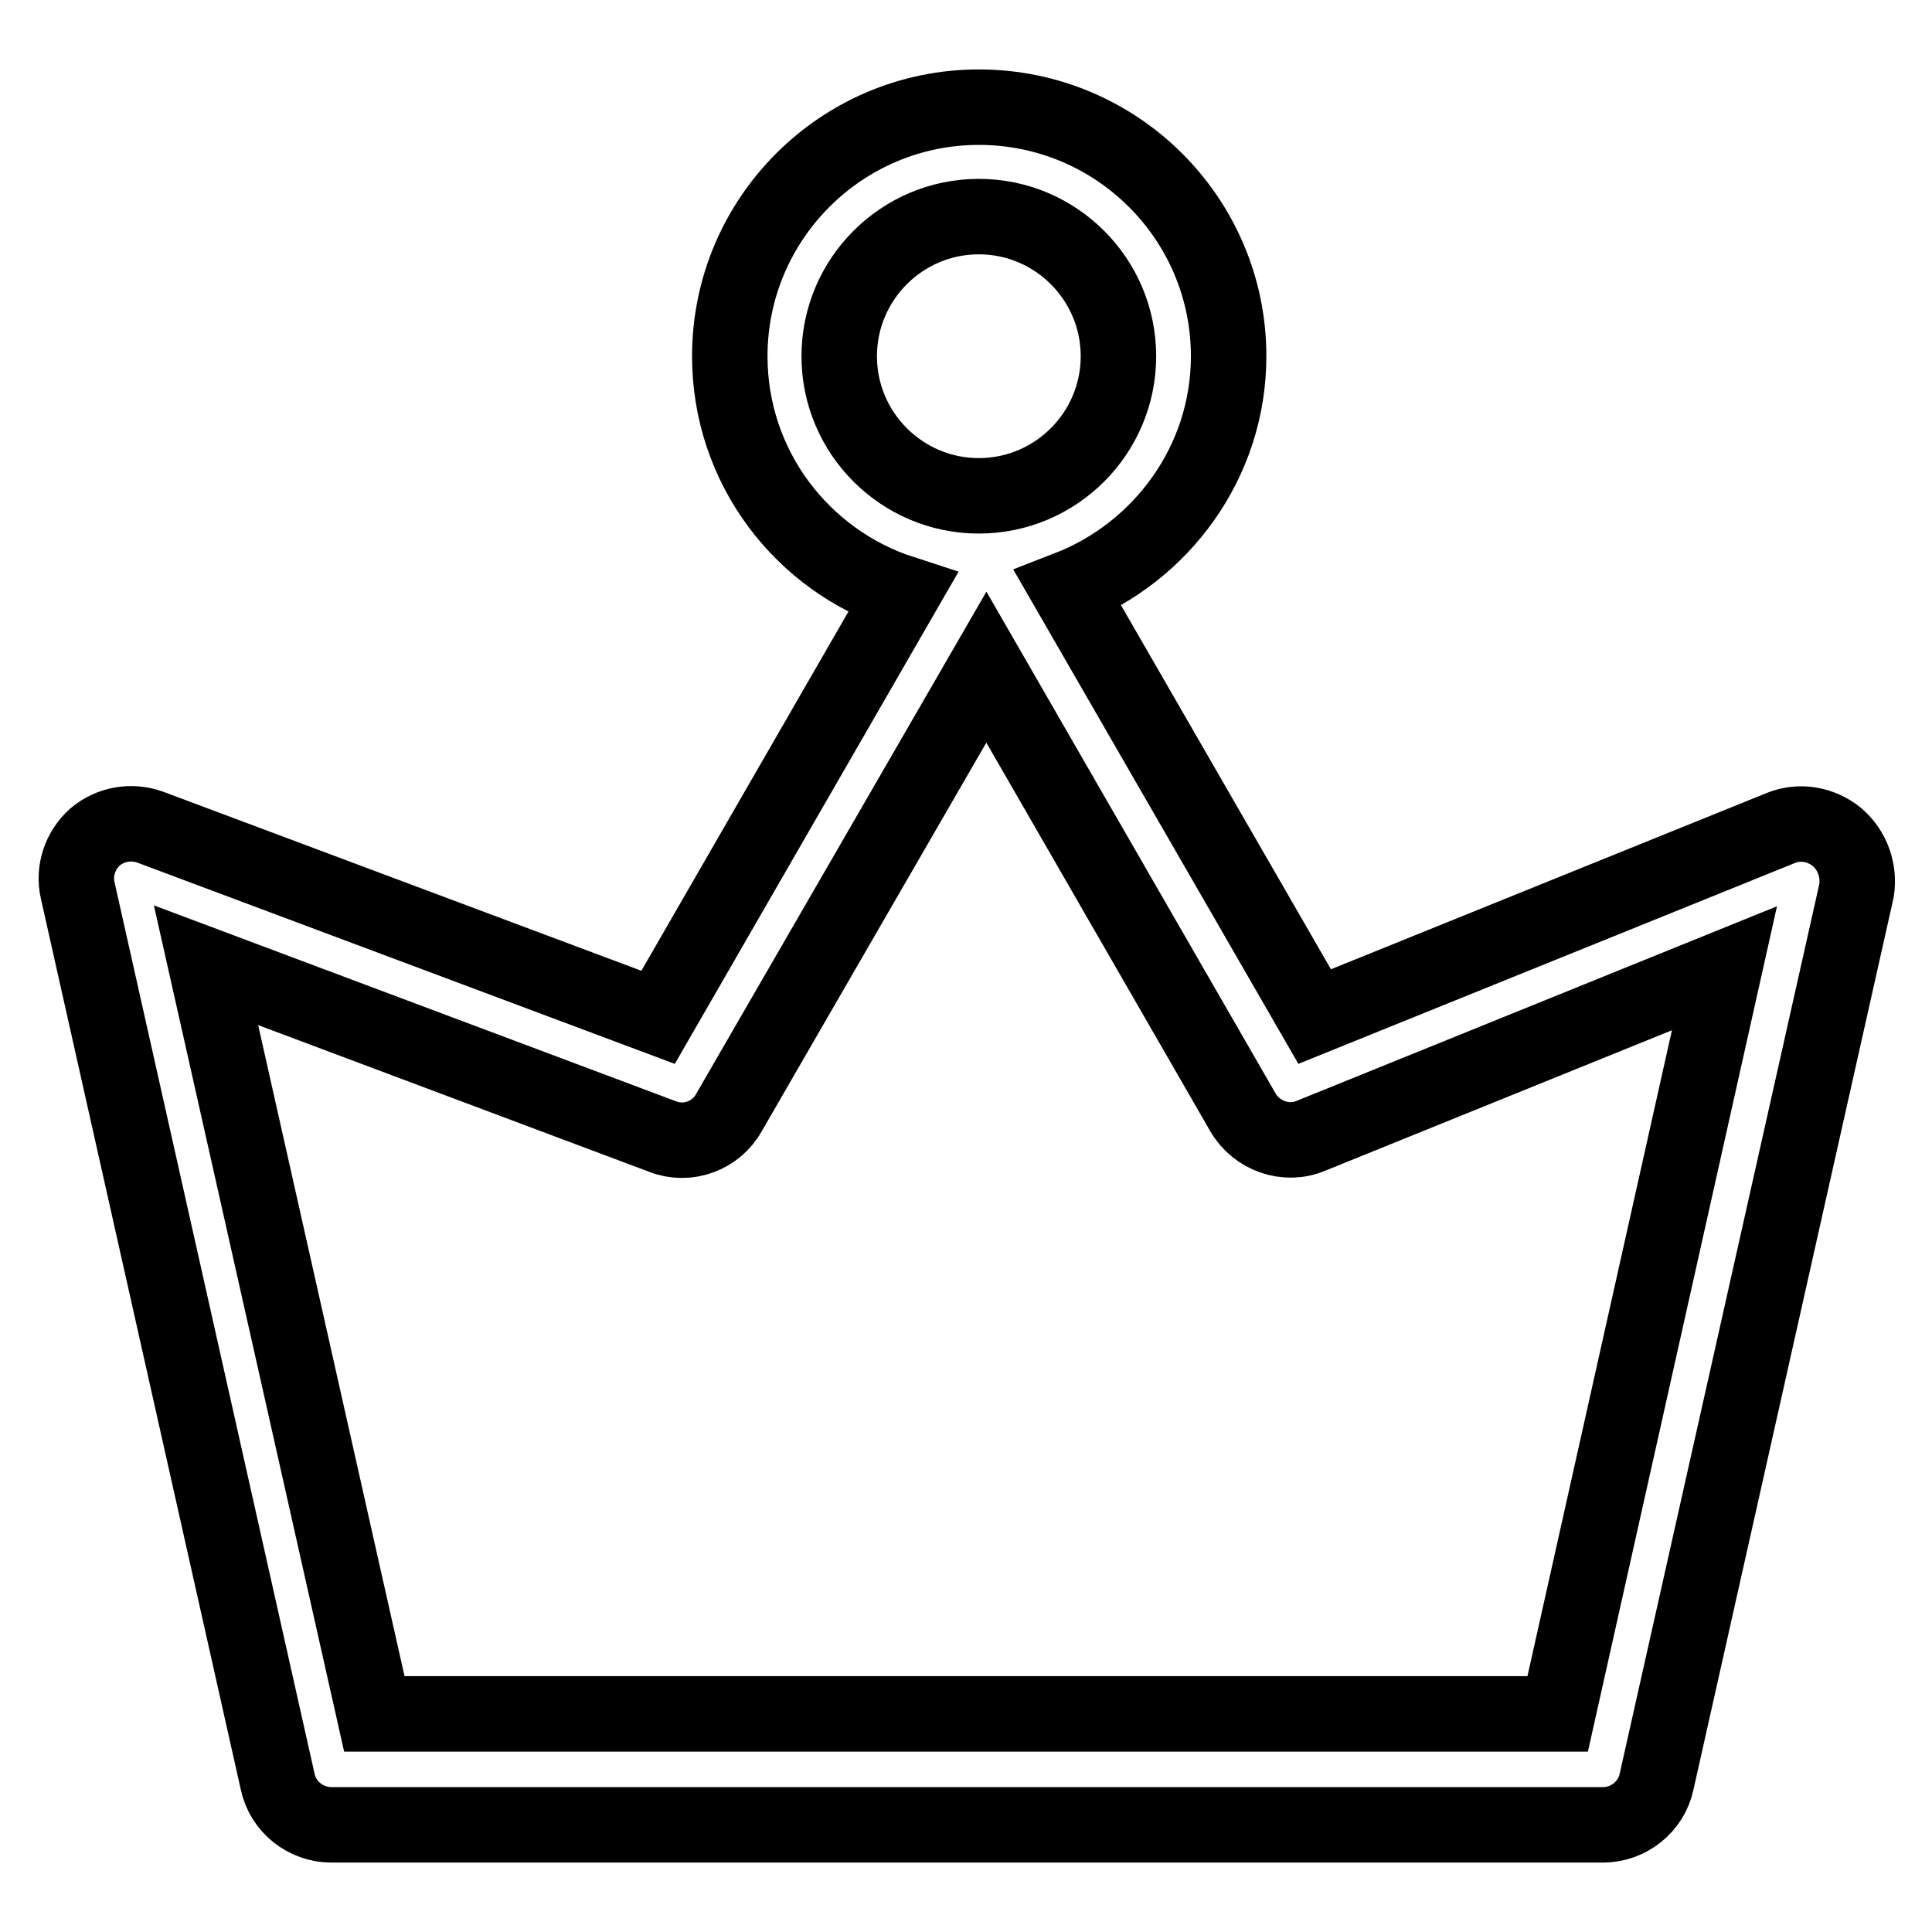
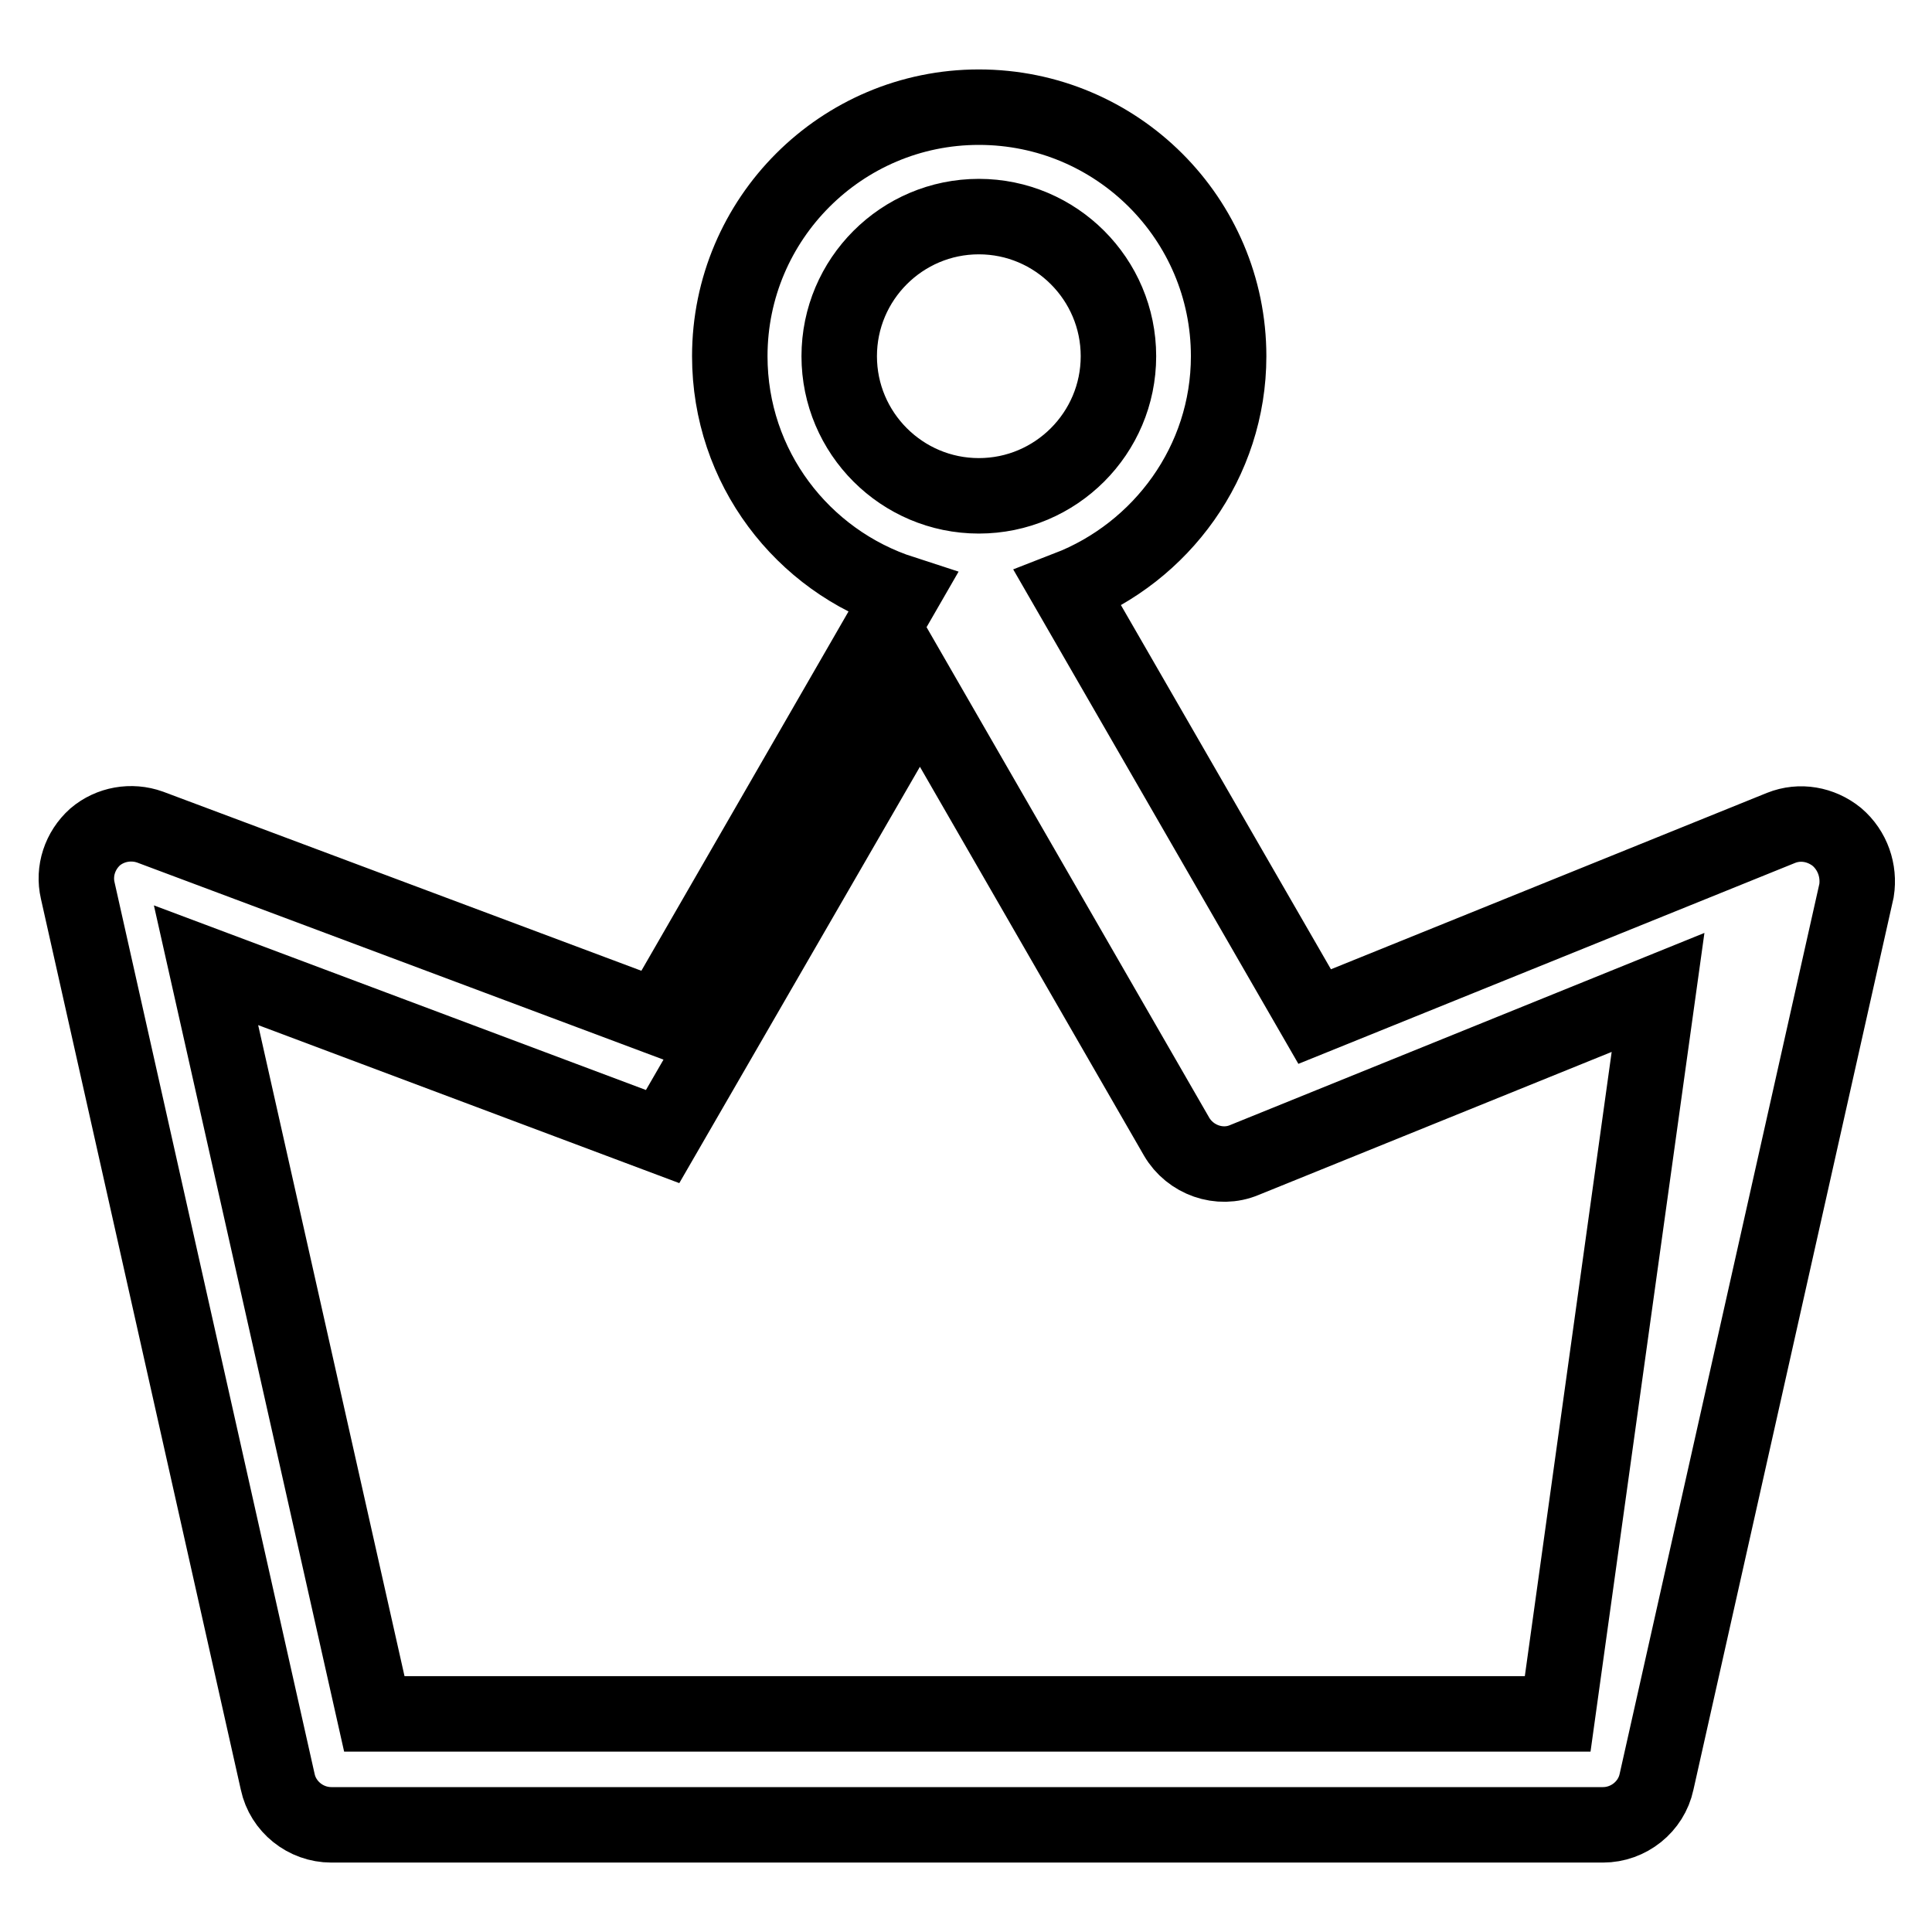
<svg xmlns="http://www.w3.org/2000/svg" version="1.1" x="0px" y="0px" viewBox="0 0 256 256" enable-background="new 0 0 256 256" xml:space="preserve">
  <g>
-     <path stroke-width="10" fill-opacity="0" stroke="#000000" d="M243.4,110.9c-2.1-1.7-4.9-2.2-7.4-1.2l-61.8,25L141.5,78c12.4-4.8,21.3-16.8,21.3-30.8 c0-18.2-14.8-33-33.1-33c-18.2,0-33,14.8-33,33c0,14.7,9.6,27.1,22.9,31.4l-32.4,56.2l-67.3-25.2c-2.5-0.9-5.3-0.4-7.3,1.3 c-2,1.8-2.9,4.5-2.3,7.1l26.5,118.1c0.7,3.3,3.7,5.7,7.1,5.7h168.5c3.4,0,6.4-2.4,7.1-5.7l26.5-118.1 C246.4,115.4,245.5,112.7,243.4,110.9L243.4,110.9z M111.2,47.2c0-10.2,8.3-18.5,18.5-18.5c10.2,0,18.5,8.3,18.5,18.5 c0,10.2-8.3,18.5-18.5,18.5C119.5,65.7,111.2,57.4,111.2,47.2z M206.4,227.1H49.6l-22.3-99.2l60.5,22.7c3.3,1.3,7.1-0.1,8.8-3.2 l34.1-59l34,59c1.8,3.1,5.7,4.5,9,3.1l54.8-22.2L206.4,227.1z" />
+     <path stroke-width="10" fill-opacity="0" stroke="#000000" d="M243.4,110.9c-2.1-1.7-4.9-2.2-7.4-1.2l-61.8,25L141.5,78c12.4-4.8,21.3-16.8,21.3-30.8 c0-18.2-14.8-33-33.1-33c-18.2,0-33,14.8-33,33c0,14.7,9.6,27.1,22.9,31.4l-32.4,56.2l-67.3-25.2c-2.5-0.9-5.3-0.4-7.3,1.3 c-2,1.8-2.9,4.5-2.3,7.1l26.5,118.1c0.7,3.3,3.7,5.7,7.1,5.7h168.5c3.4,0,6.4-2.4,7.1-5.7l26.5-118.1 C246.4,115.4,245.5,112.7,243.4,110.9L243.4,110.9z M111.2,47.2c0-10.2,8.3-18.5,18.5-18.5c10.2,0,18.5,8.3,18.5,18.5 c0,10.2-8.3,18.5-18.5,18.5C119.5,65.7,111.2,57.4,111.2,47.2z M206.4,227.1H49.6l-22.3-99.2l60.5,22.7l34.1-59l34,59c1.8,3.1,5.7,4.5,9,3.1l54.8-22.2L206.4,227.1z" />
  </g>
</svg>